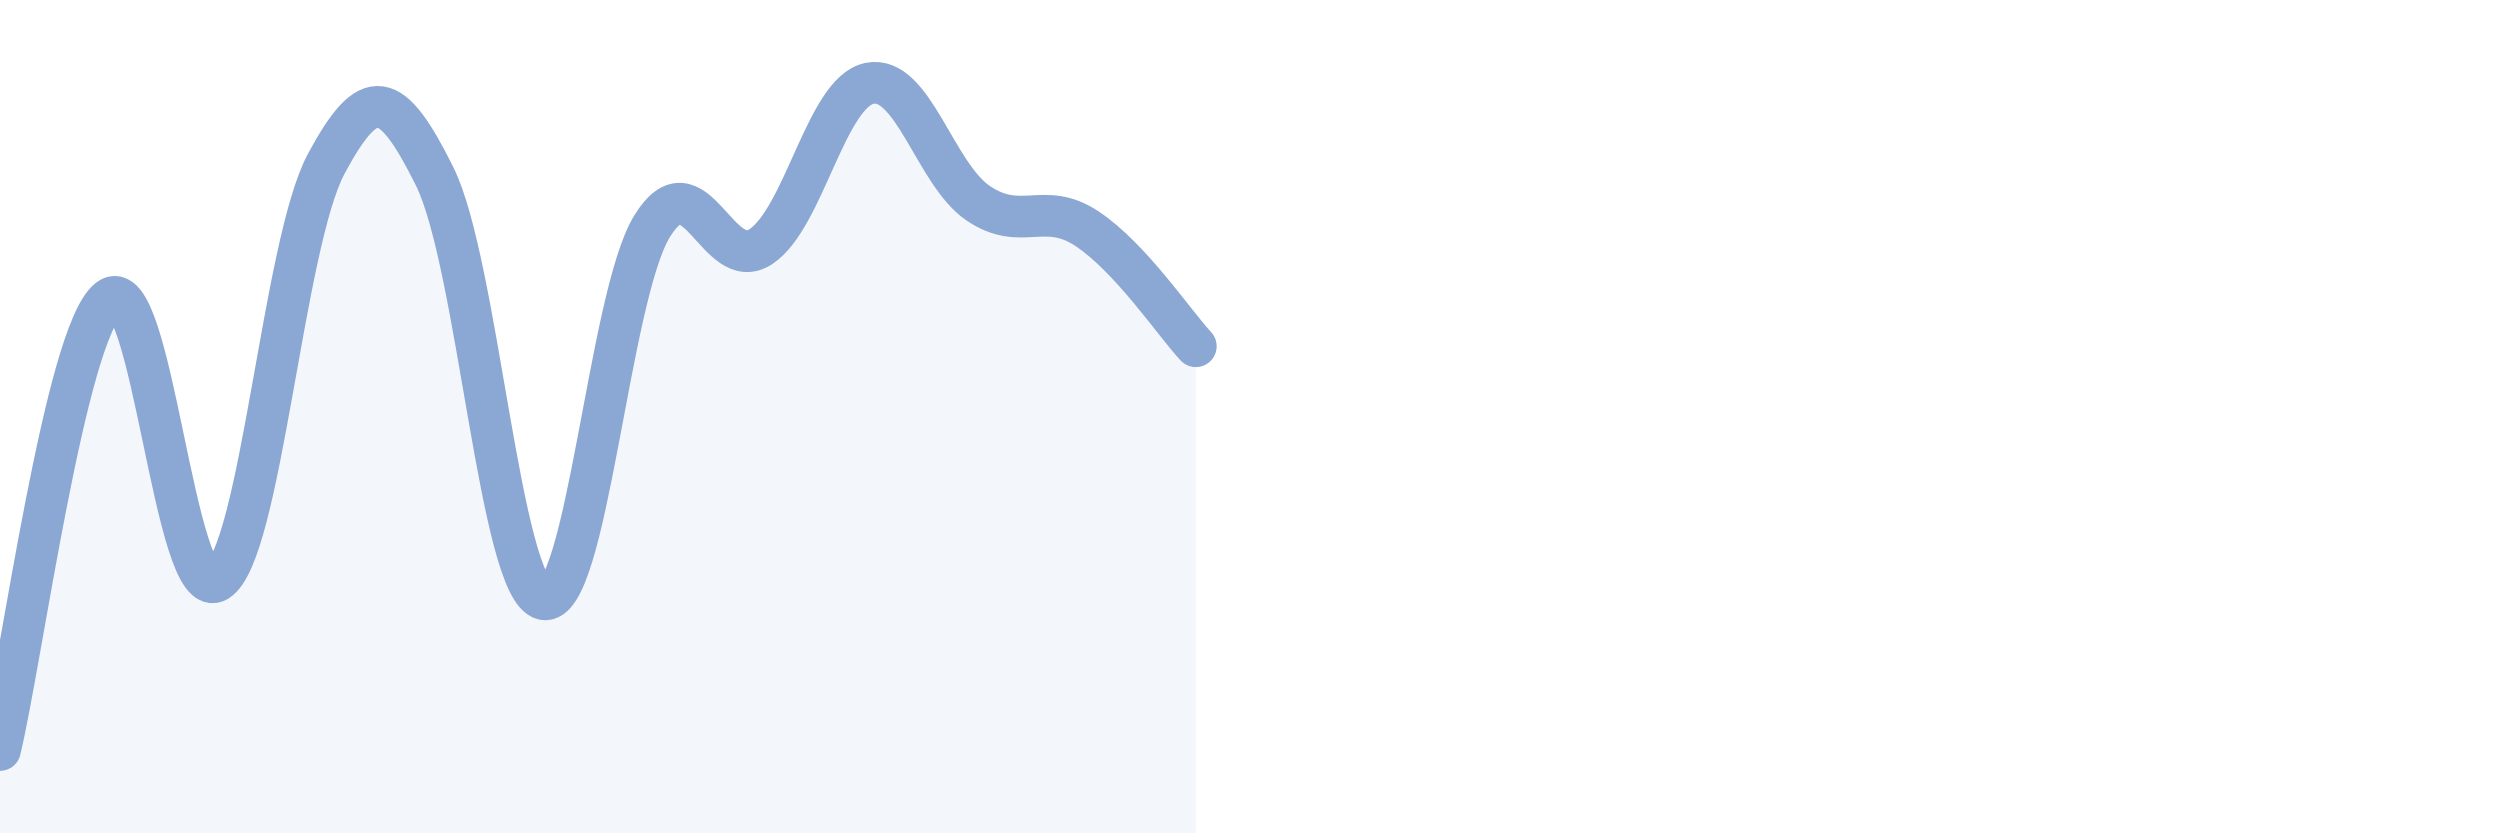
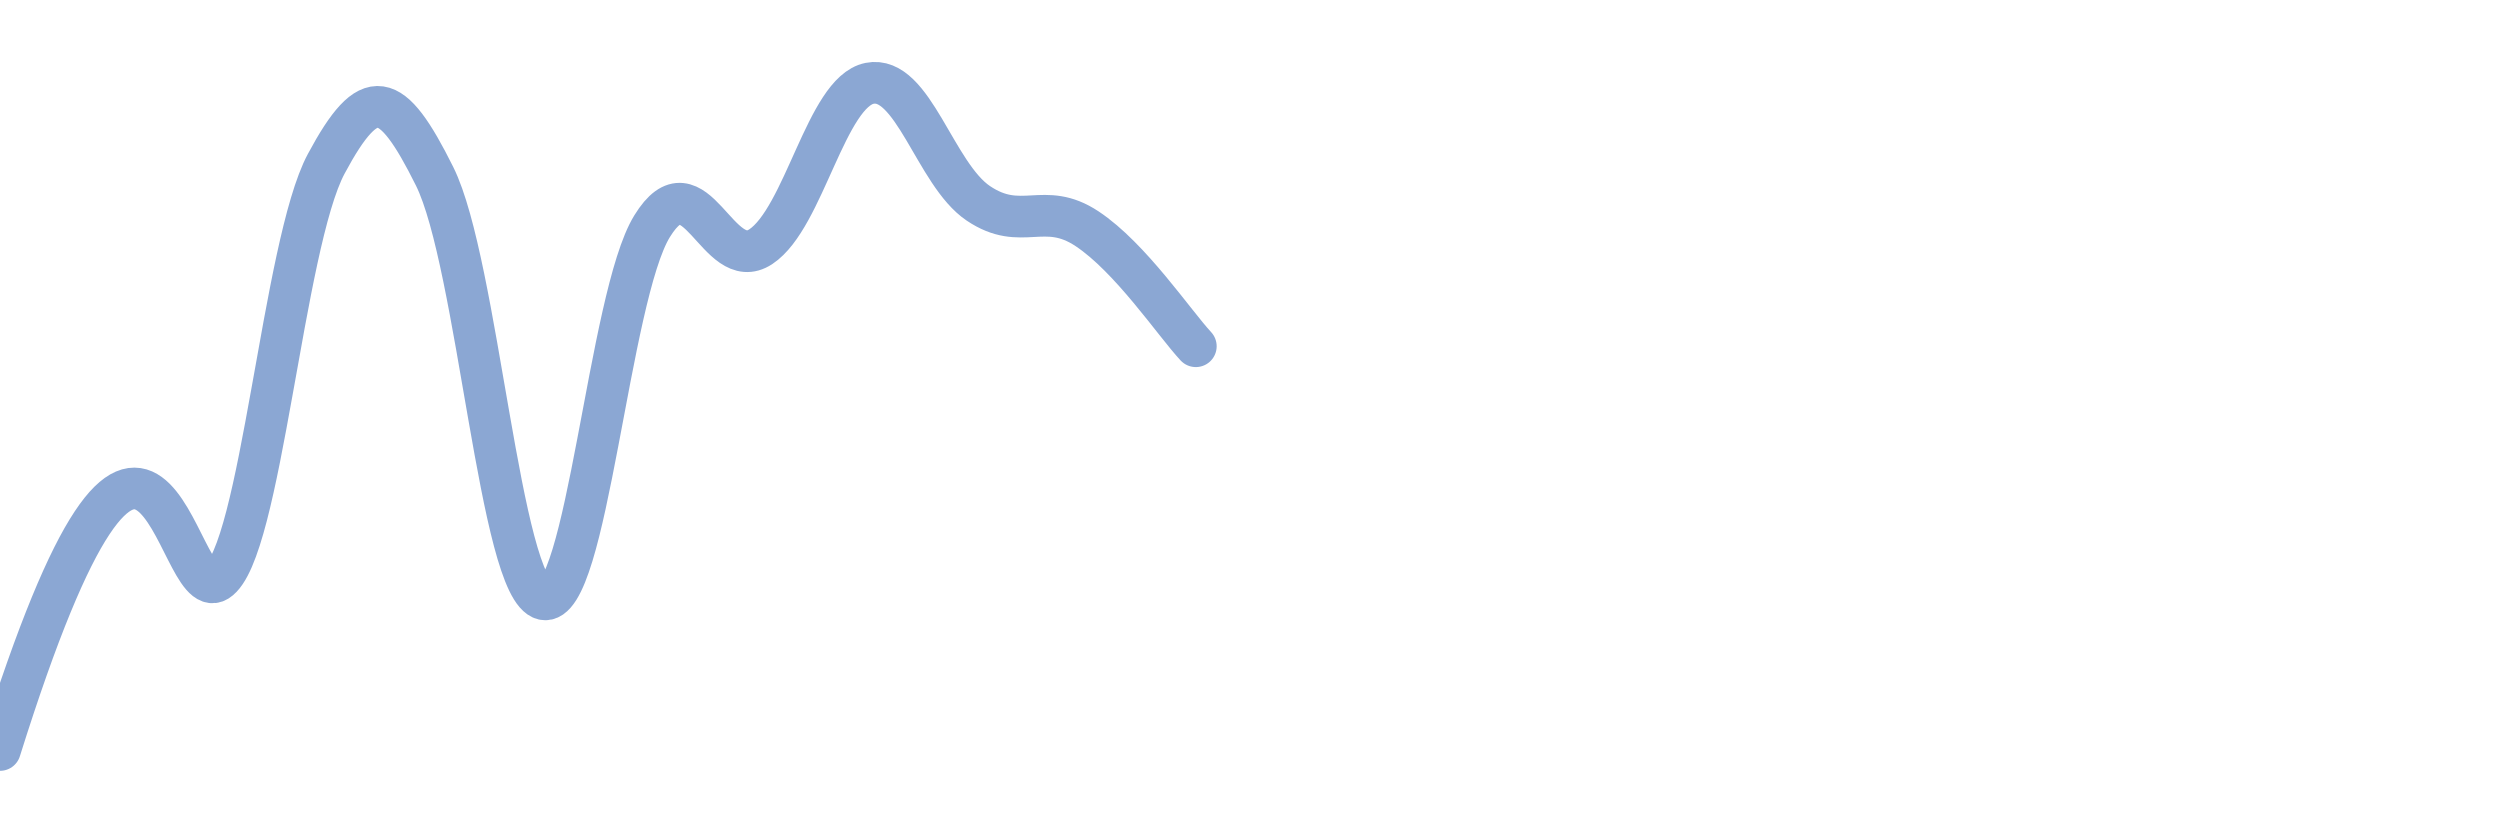
<svg xmlns="http://www.w3.org/2000/svg" width="60" height="20" viewBox="0 0 60 20">
-   <path d="M 0,18 C 0.52,15.84 1.57,7.99 2.61,7.18 C 3.65,6.37 4.18,14.59 5.22,13.94 C 6.26,13.29 6.79,5.87 7.83,3.93 C 8.87,1.99 9.39,2.14 10.43,4.23 C 11.47,6.32 12,14.14 13.04,14.38 C 14.08,14.62 14.61,7.12 15.65,5.43 C 16.69,3.74 17.22,6.61 18.26,5.92 C 19.3,5.23 19.83,2.21 20.87,2 C 21.91,1.79 22.44,4.18 23.48,4.88 C 24.52,5.58 25.05,4.8 26.09,5.49 C 27.13,6.18 28.18,7.75 28.7,8.31L28.7 20L0 20Z" fill="#8ba7d3" opacity="0.1" stroke-linecap="round" stroke-linejoin="round" />
-   <path d="M 0,18 C 0.52,15.84 1.57,7.99 2.61,7.18 C 3.65,6.37 4.18,14.59 5.22,13.94 C 6.26,13.29 6.79,5.87 7.83,3.93 C 8.87,1.99 9.39,2.14 10.43,4.23 C 11.47,6.32 12,14.14 13.04,14.38 C 14.08,14.62 14.61,7.12 15.65,5.43 C 16.69,3.74 17.22,6.61 18.26,5.92 C 19.3,5.23 19.83,2.21 20.87,2 C 21.91,1.79 22.44,4.18 23.48,4.88 C 24.52,5.58 25.05,4.8 26.09,5.49 C 27.13,6.18 28.18,7.75 28.7,8.31" stroke="#8ba7d3" stroke-width="1" fill="none" stroke-linecap="round" stroke-linejoin="round" />
+   <path d="M 0,18 C 3.65,6.37 4.18,14.59 5.22,13.94 C 6.26,13.29 6.79,5.87 7.83,3.93 C 8.87,1.99 9.39,2.14 10.43,4.23 C 11.47,6.32 12,14.14 13.04,14.38 C 14.08,14.62 14.61,7.12 15.65,5.43 C 16.69,3.74 17.22,6.61 18.26,5.92 C 19.3,5.23 19.83,2.21 20.87,2 C 21.91,1.79 22.44,4.18 23.48,4.88 C 24.52,5.58 25.05,4.8 26.09,5.49 C 27.13,6.18 28.18,7.75 28.7,8.31" stroke="#8ba7d3" stroke-width="1" fill="none" stroke-linecap="round" stroke-linejoin="round" />
</svg>